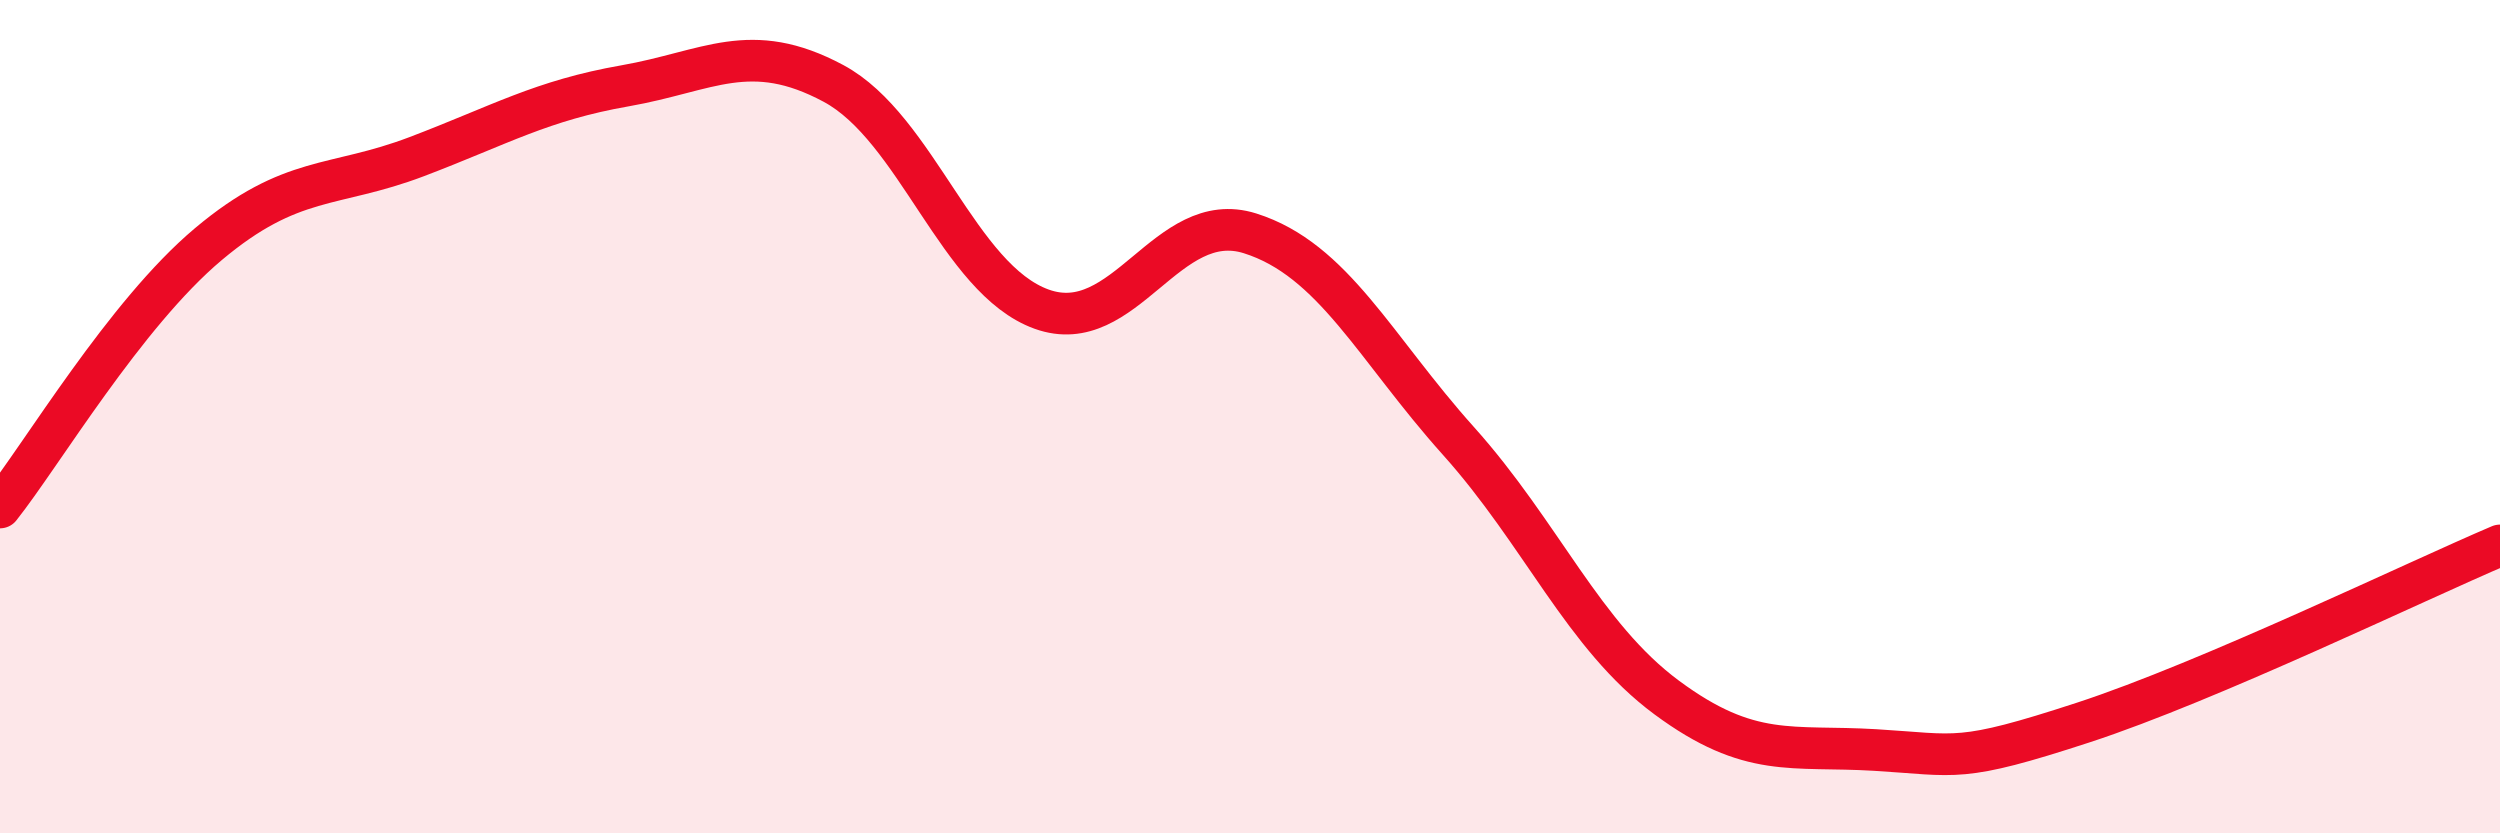
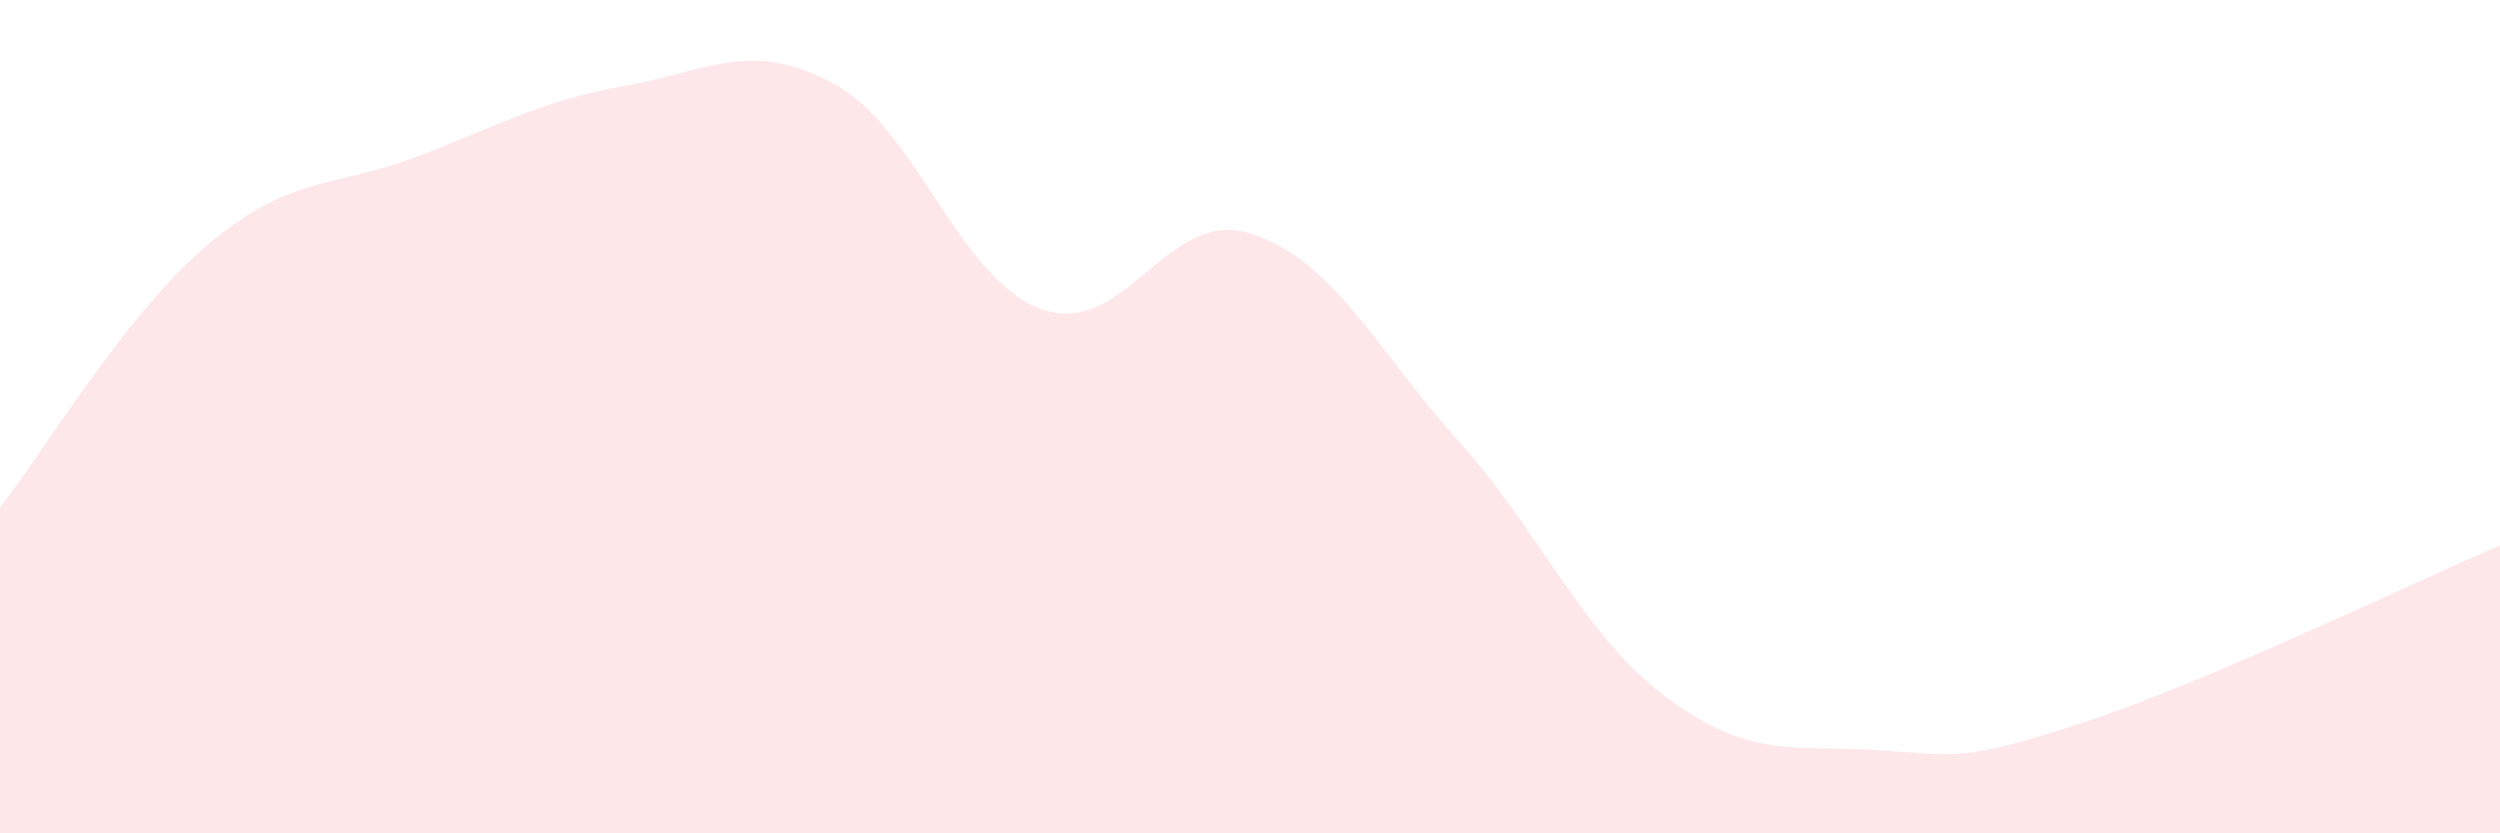
<svg xmlns="http://www.w3.org/2000/svg" width="60" height="20" viewBox="0 0 60 20">
  <path d="M 0,12.18 C 1,10.92 3,7.54 5,5.86 C 7,4.18 8,4.52 10,3.76 C 12,3 13,2.41 15,2.06 C 17,1.71 18,0.93 20,2 C 22,3.07 23,6.7 25,7.42 C 27,8.14 28,4.97 30,5.6 C 32,6.23 33,8.35 35,10.58 C 37,12.81 38,15.26 40,16.74 C 42,18.22 43,17.88 45,18 C 47,18.12 47,18.32 50,17.34 C 53,16.36 58,13.94 60,13.09L60 20L0 20Z" fill="#EB0A25" opacity="0.1" stroke-linecap="round" stroke-linejoin="round" />
-   <path d="M 0,12.18 C 1,10.92 3,7.54 5,5.86 C 7,4.18 8,4.52 10,3.76 C 12,3 13,2.41 15,2.06 C 17,1.71 18,0.93 20,2 C 22,3.07 23,6.7 25,7.42 C 27,8.14 28,4.97 30,5.6 C 32,6.23 33,8.35 35,10.58 C 37,12.81 38,15.26 40,16.74 C 42,18.22 43,17.88 45,18 C 47,18.12 47,18.32 50,17.34 C 53,16.36 58,13.94 60,13.09" stroke="#EB0A25" stroke-width="1" fill="none" stroke-linecap="round" stroke-linejoin="round" />
</svg>